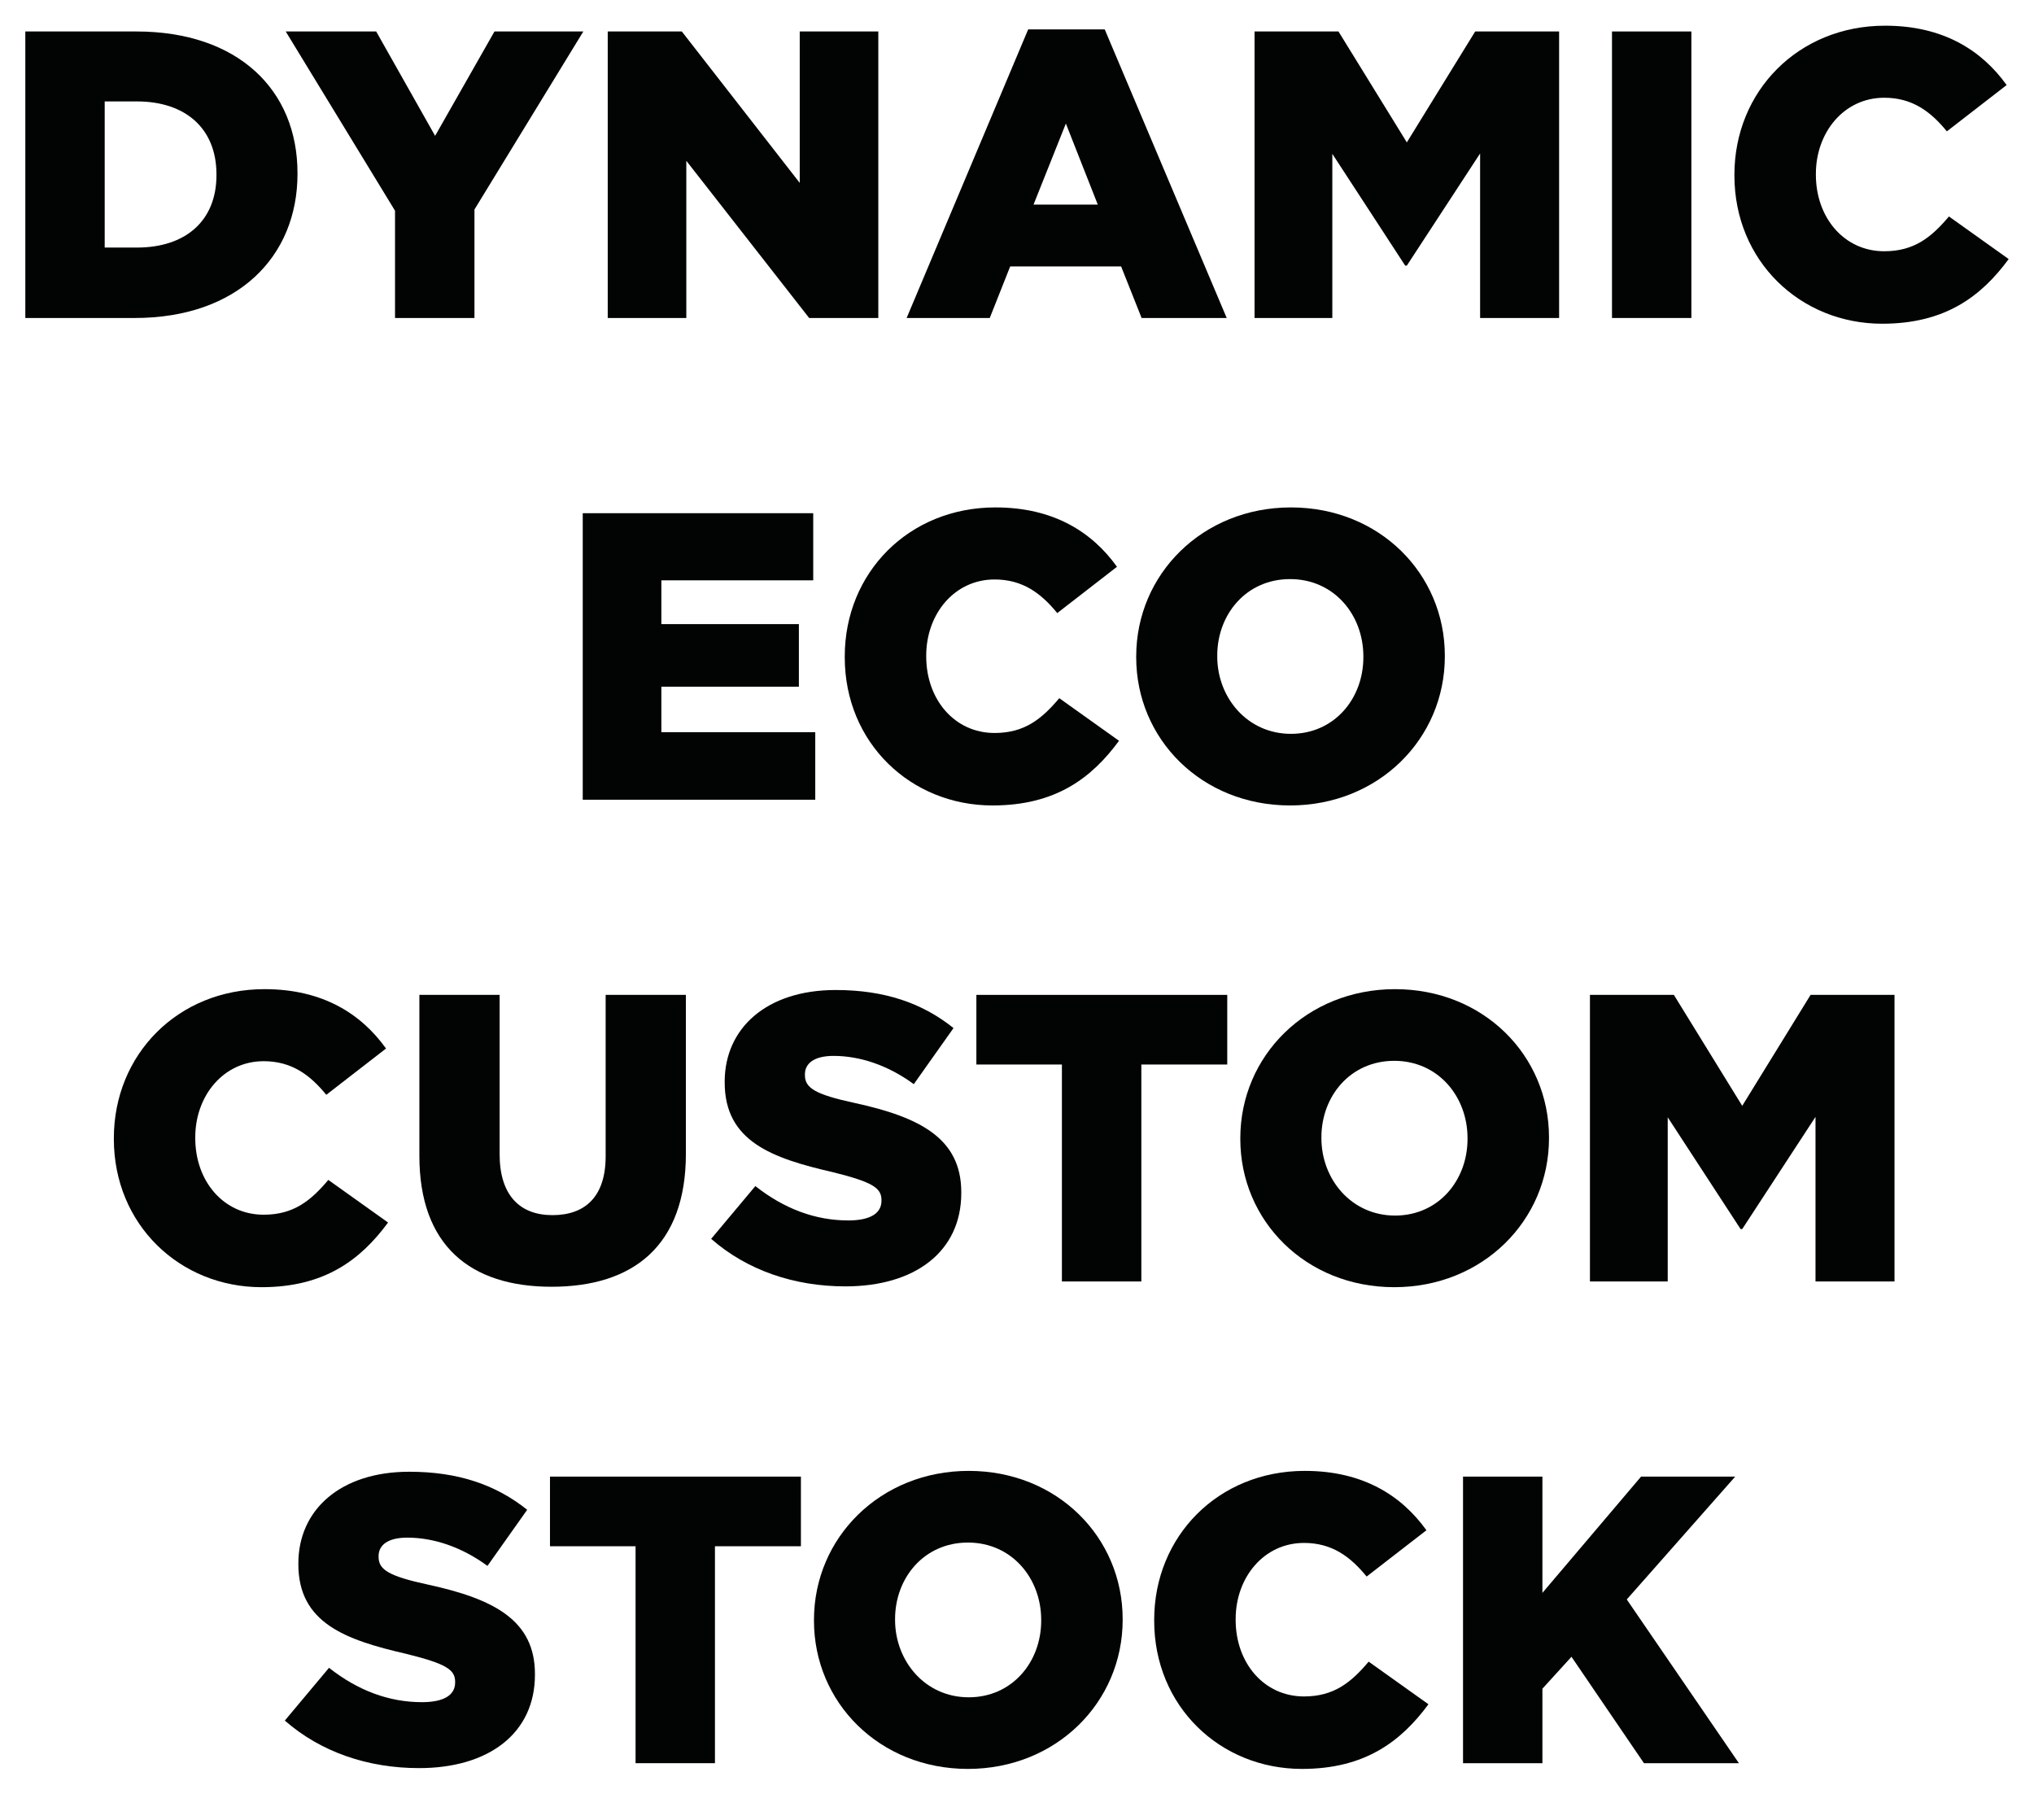
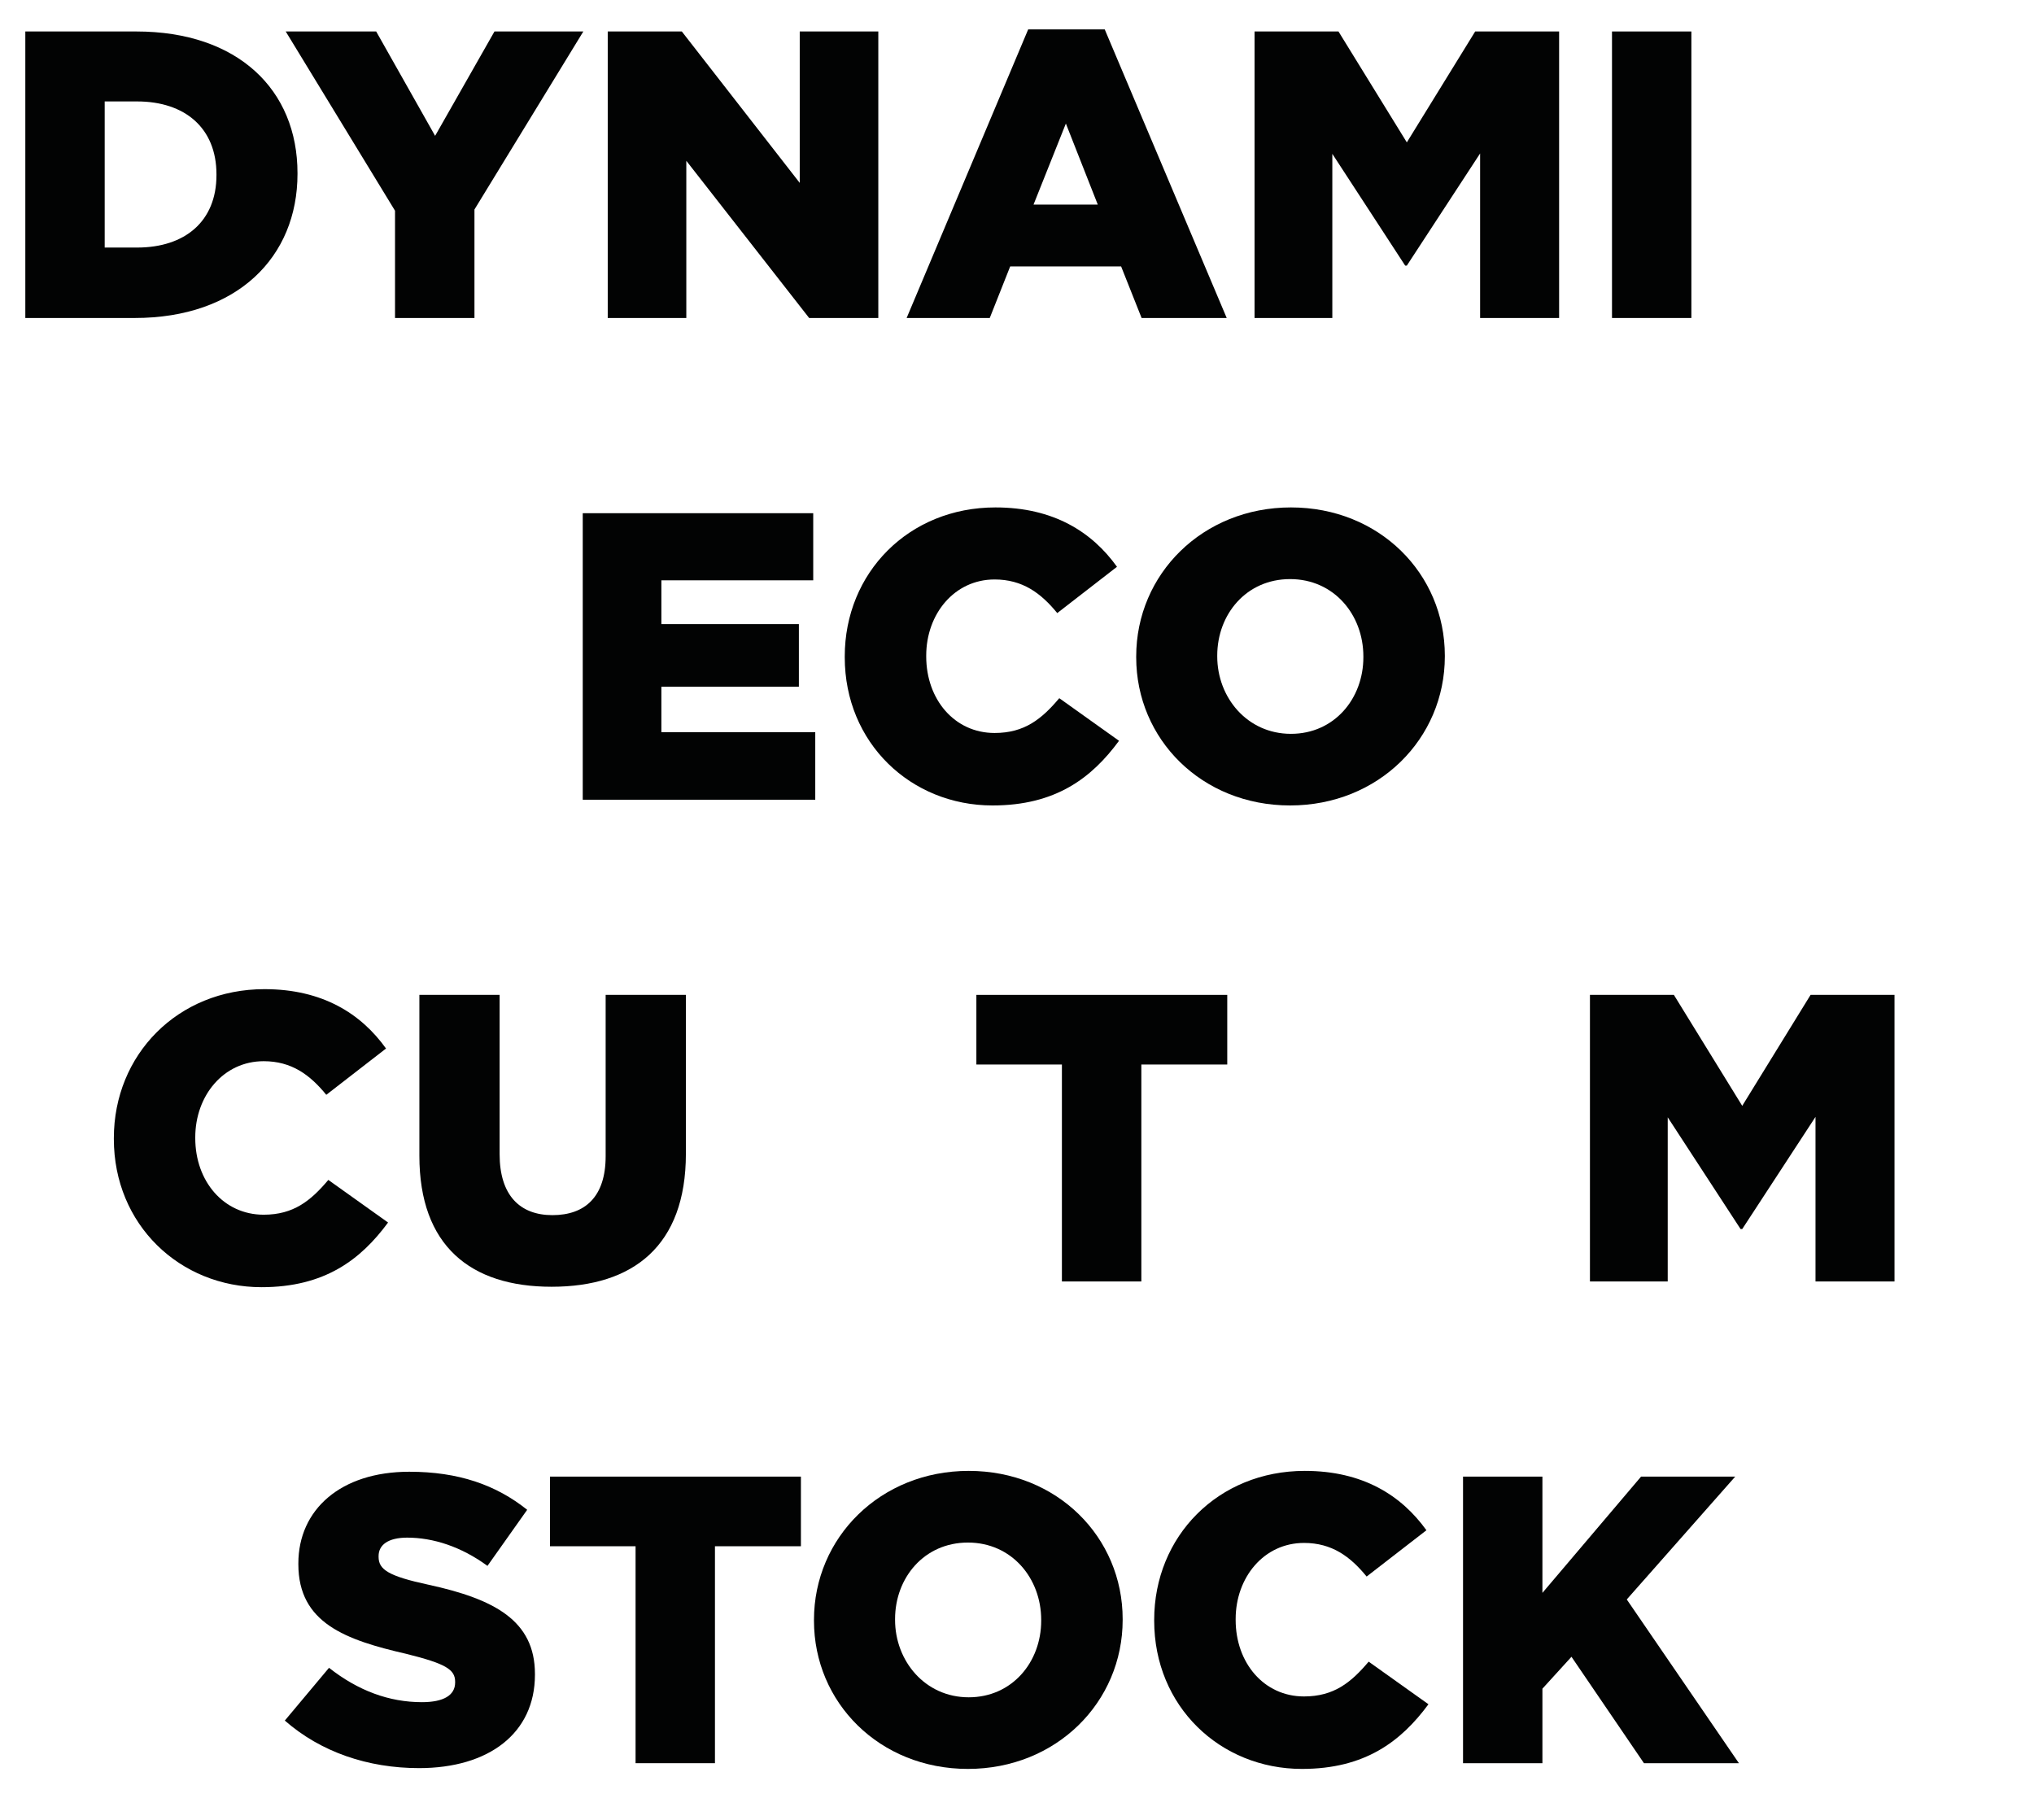
<svg xmlns="http://www.w3.org/2000/svg" width="38" height="34" viewBox="0 0 38 34" fill="none">
  <path d="M0.473 5.941V0.588H2.545C4.449 0.588 5.558 1.681 5.558 3.234V3.249C5.558 4.801 4.434 5.941 2.515 5.941H0.473ZM2.56 1.895H1.956V4.625H2.56C3.455 4.625 4.044 4.136 4.044 3.272V3.257C4.044 2.392 3.455 1.895 2.56 1.895Z" fill="#020303" />
  <path d="M7.38 5.941V3.937L5.338 0.588H7.028L8.129 2.538L9.238 0.588H10.898L8.864 3.914V5.941H7.38Z" fill="#020303" />
  <path d="M11.354 5.941V0.588H12.738L14.941 3.417V0.588H16.409V5.941H15.117L12.822 3.004V5.941H11.354Z" fill="#020303" />
  <path d="M16.938 5.941L19.209 0.549H20.639L22.918 5.941H21.328L20.945 4.977H18.873L18.491 5.941H16.938ZM19.309 3.822H20.509L19.913 2.308L19.309 3.822Z" fill="#020303" />
  <path d="M23.438 5.941V0.588H25.006L26.283 2.66L27.56 0.588H29.128V5.941H27.652V2.867L26.283 4.962H26.252L24.891 2.874V5.941H23.438Z" fill="#020303" />
  <path d="M30.116 5.941V0.588H31.599V5.941H30.116Z" fill="#020303" />
-   <path d="M35.164 6.048C33.635 6.048 32.403 4.878 32.403 3.279V3.264C32.403 1.704 33.596 0.48 35.218 0.48C36.303 0.48 37.022 0.939 37.489 1.589L36.372 2.454C36.066 2.079 35.722 1.826 35.202 1.826C34.453 1.826 33.925 2.469 33.925 3.249V3.264C33.925 4.067 34.453 4.694 35.202 4.694C35.761 4.694 36.082 4.434 36.411 4.044L37.527 4.84C37.015 5.536 36.342 6.048 35.164 6.048Z" fill="#020303" />
  <path d="M10.887 14.941V9.588H15.193V10.842H12.356V11.66H14.925V12.83H12.356V13.679H15.231V14.941H10.887Z" fill="#020303" />
  <path d="M18.543 15.048C17.014 15.048 15.782 13.878 15.782 12.28V12.264C15.782 10.704 16.975 9.48 18.597 9.48C19.683 9.48 20.402 9.939 20.868 10.589L19.752 11.454C19.446 11.079 19.102 10.826 18.581 10.826C17.832 10.826 17.304 11.469 17.304 12.249V12.264C17.304 13.067 17.832 13.694 18.581 13.694C19.14 13.694 19.461 13.434 19.79 13.044L20.906 13.84C20.394 14.536 19.721 15.048 18.543 15.048Z" fill="#020303" />
  <path d="M24.102 15.048C22.45 15.048 21.227 13.809 21.227 12.28V12.264C21.227 10.727 22.466 9.48 24.118 9.48C25.77 9.48 26.993 10.719 26.993 12.249V12.264C26.993 13.801 25.754 15.048 24.102 15.048ZM24.118 13.71C24.928 13.71 25.471 13.052 25.471 12.28V12.264C25.471 11.484 24.921 10.819 24.102 10.819C23.284 10.819 22.741 11.476 22.741 12.249V12.264C22.741 13.029 23.299 13.71 24.118 13.71Z" fill="#020303" />
  <path d="M4.887 24.048C3.358 24.048 2.127 22.878 2.127 21.279V21.264C2.127 19.704 3.32 18.48 4.941 18.48C6.027 18.48 6.746 18.939 7.212 19.589L6.096 20.454C5.79 20.079 5.446 19.826 4.926 19.826C4.176 19.826 3.648 20.469 3.648 21.249V21.264C3.648 22.067 4.176 22.694 4.926 22.694C5.484 22.694 5.805 22.434 6.134 22.044L7.25 22.84C6.738 23.535 6.065 24.048 4.887 24.048Z" fill="#020303" />
  <path d="M10.305 24.04C8.791 24.04 7.835 23.276 7.835 21.593V18.587H9.334V21.562C9.334 22.335 9.716 22.702 10.32 22.702C10.932 22.702 11.315 22.358 11.315 21.601V18.587H12.814V21.555C12.814 23.276 11.827 24.04 10.305 24.04Z" fill="#020303" />
-   <path d="M15.795 24.033C14.839 24.033 13.959 23.734 13.286 23.145L14.112 22.159C14.655 22.587 15.236 22.801 15.848 22.801C16.254 22.801 16.468 22.671 16.468 22.434V22.419C16.468 22.19 16.292 22.082 15.558 21.899C14.426 21.639 13.539 21.325 13.539 20.224V20.209C13.539 19.207 14.326 18.496 15.611 18.496C16.529 18.496 17.233 18.741 17.814 19.207L17.072 20.255C16.582 19.895 16.055 19.727 15.573 19.727C15.213 19.727 15.038 19.865 15.038 20.071V20.087C15.038 20.323 15.221 20.446 15.971 20.607C17.194 20.874 17.959 21.272 17.959 22.274V22.289C17.959 23.383 17.095 24.033 15.795 24.033Z" fill="#020303" />
  <path d="M19.839 23.941V19.888H18.241V18.587H22.928V19.888H21.323V23.941H19.839Z" fill="#020303" />
-   <path d="M26.048 24.048C24.396 24.048 23.172 22.809 23.172 21.279V21.264C23.172 19.727 24.411 18.48 26.063 18.48C27.715 18.48 28.939 19.719 28.939 21.249V21.264C28.939 22.801 27.7 24.048 26.048 24.048ZM26.063 22.71C26.874 22.71 27.417 22.052 27.417 21.279V21.264C27.417 20.484 26.866 19.819 26.048 19.819C25.23 19.819 24.687 20.477 24.687 21.249V21.264C24.687 22.029 25.245 22.71 26.063 22.71Z" fill="#020303" />
  <path d="M29.704 23.941V18.587H31.272L32.549 20.66L33.826 18.587H35.394V23.941H33.918V20.866L32.549 22.962H32.518L31.157 20.874V23.941H29.704Z" fill="#020303" />
  <path d="M7.83 33.033C6.874 33.033 5.994 32.734 5.321 32.145L6.147 31.159C6.69 31.587 7.271 31.801 7.883 31.801C8.289 31.801 8.503 31.671 8.503 31.434V31.419C8.503 31.19 8.327 31.082 7.593 30.899C6.461 30.639 5.574 30.325 5.574 29.224V29.209C5.574 28.207 6.361 27.496 7.646 27.496C8.564 27.496 9.267 27.741 9.849 28.207L9.107 29.255C8.617 28.895 8.09 28.727 7.608 28.727C7.249 28.727 7.073 28.865 7.073 29.071V29.087C7.073 29.323 7.256 29.446 8.006 29.607C9.229 29.874 9.994 30.272 9.994 31.274V31.289C9.994 32.383 9.13 33.033 7.83 33.033Z" fill="#020303" />
  <path d="M11.874 32.941V28.888H10.275V27.587H14.963V28.888H13.357V32.941H11.874Z" fill="#020303" />
  <path d="M18.083 33.048C16.431 33.048 15.207 31.809 15.207 30.279V30.264C15.207 28.727 16.446 27.48 18.098 27.48C19.75 27.48 20.974 28.719 20.974 30.249V30.264C20.974 31.801 19.735 33.048 18.083 33.048ZM18.098 31.71C18.909 31.71 19.452 31.052 19.452 30.279V30.264C19.452 29.484 18.901 28.819 18.083 28.819C17.265 28.819 16.722 29.477 16.722 30.249V30.264C16.722 31.029 17.28 31.71 18.098 31.71Z" fill="#020303" />
  <path d="M24.324 33.048C22.794 33.048 21.563 31.878 21.563 30.279V30.264C21.563 28.704 22.756 27.48 24.377 27.48C25.463 27.48 26.182 27.939 26.649 28.589L25.532 29.454C25.226 29.079 24.882 28.826 24.362 28.826C23.613 28.826 23.085 29.469 23.085 30.249V30.264C23.085 31.067 23.613 31.694 24.362 31.694C24.92 31.694 25.241 31.434 25.57 31.044L26.687 31.84C26.174 32.535 25.501 33.048 24.324 33.048Z" fill="#020303" />
  <path d="M27.333 32.941V27.587H28.816V29.759L30.659 27.587H32.418L30.392 29.882L32.487 32.941H30.713L29.359 30.953L28.816 31.549V32.941H27.333Z" fill="#020303" />
</svg>